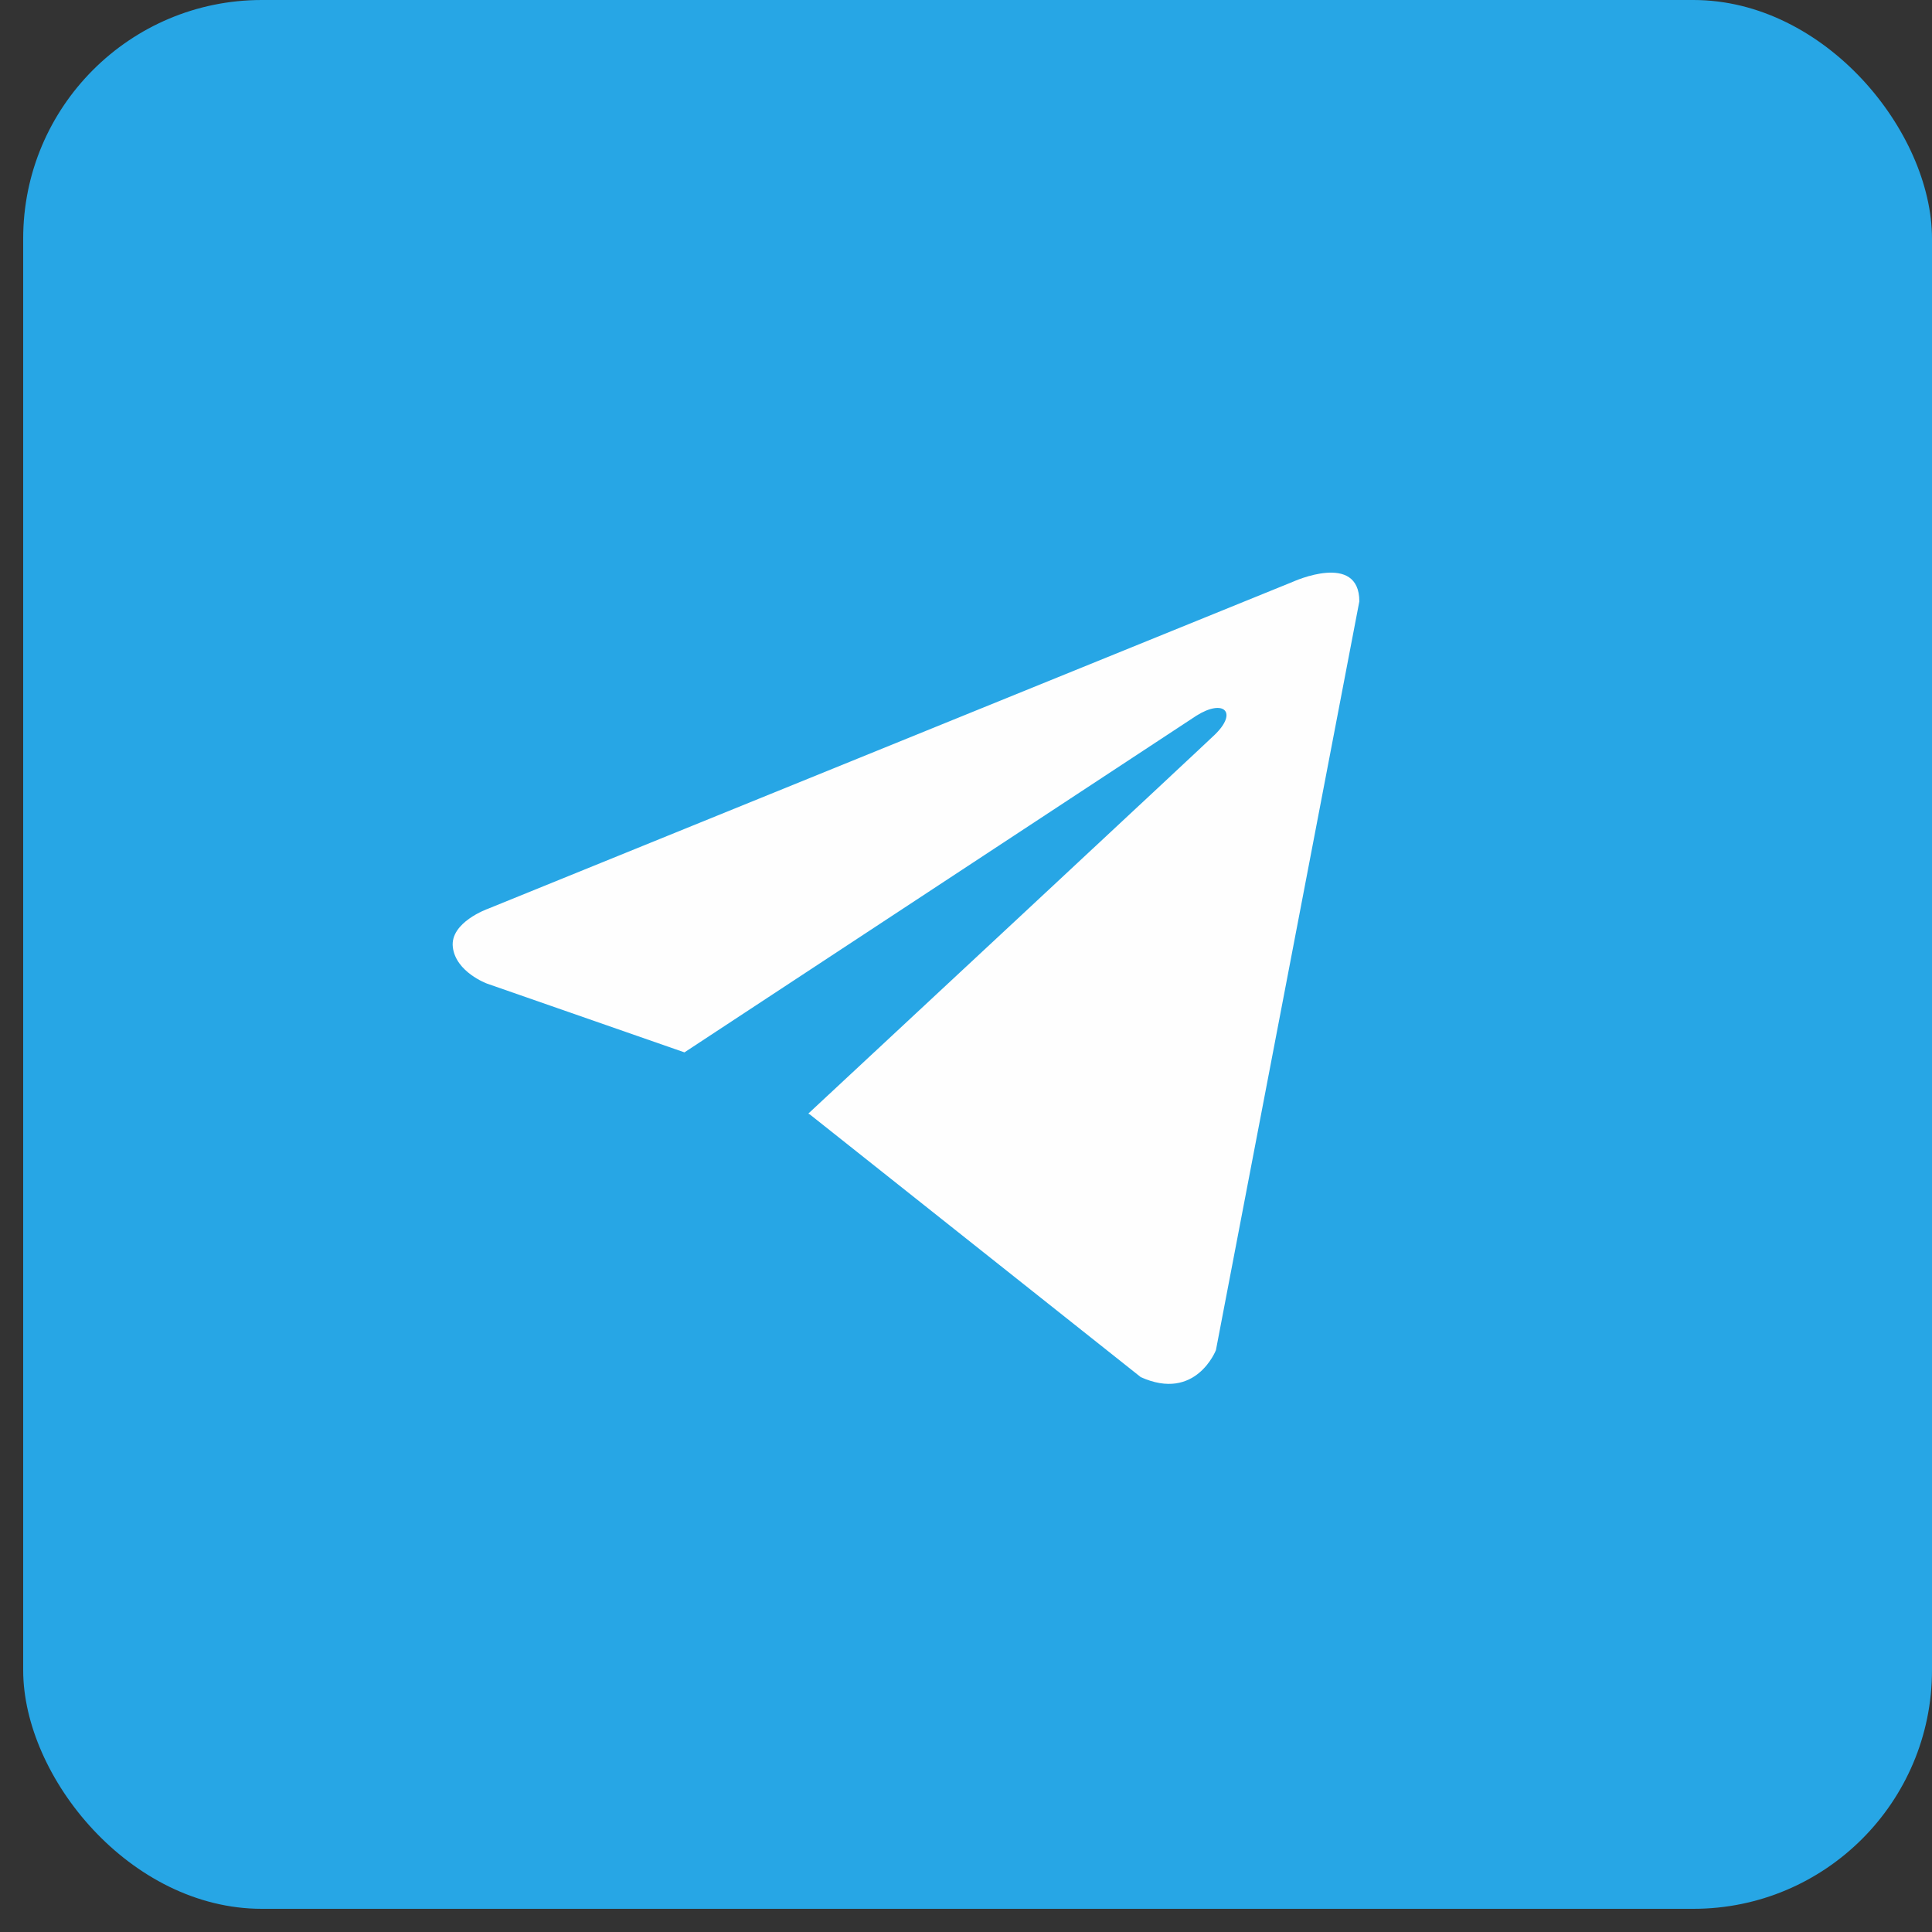
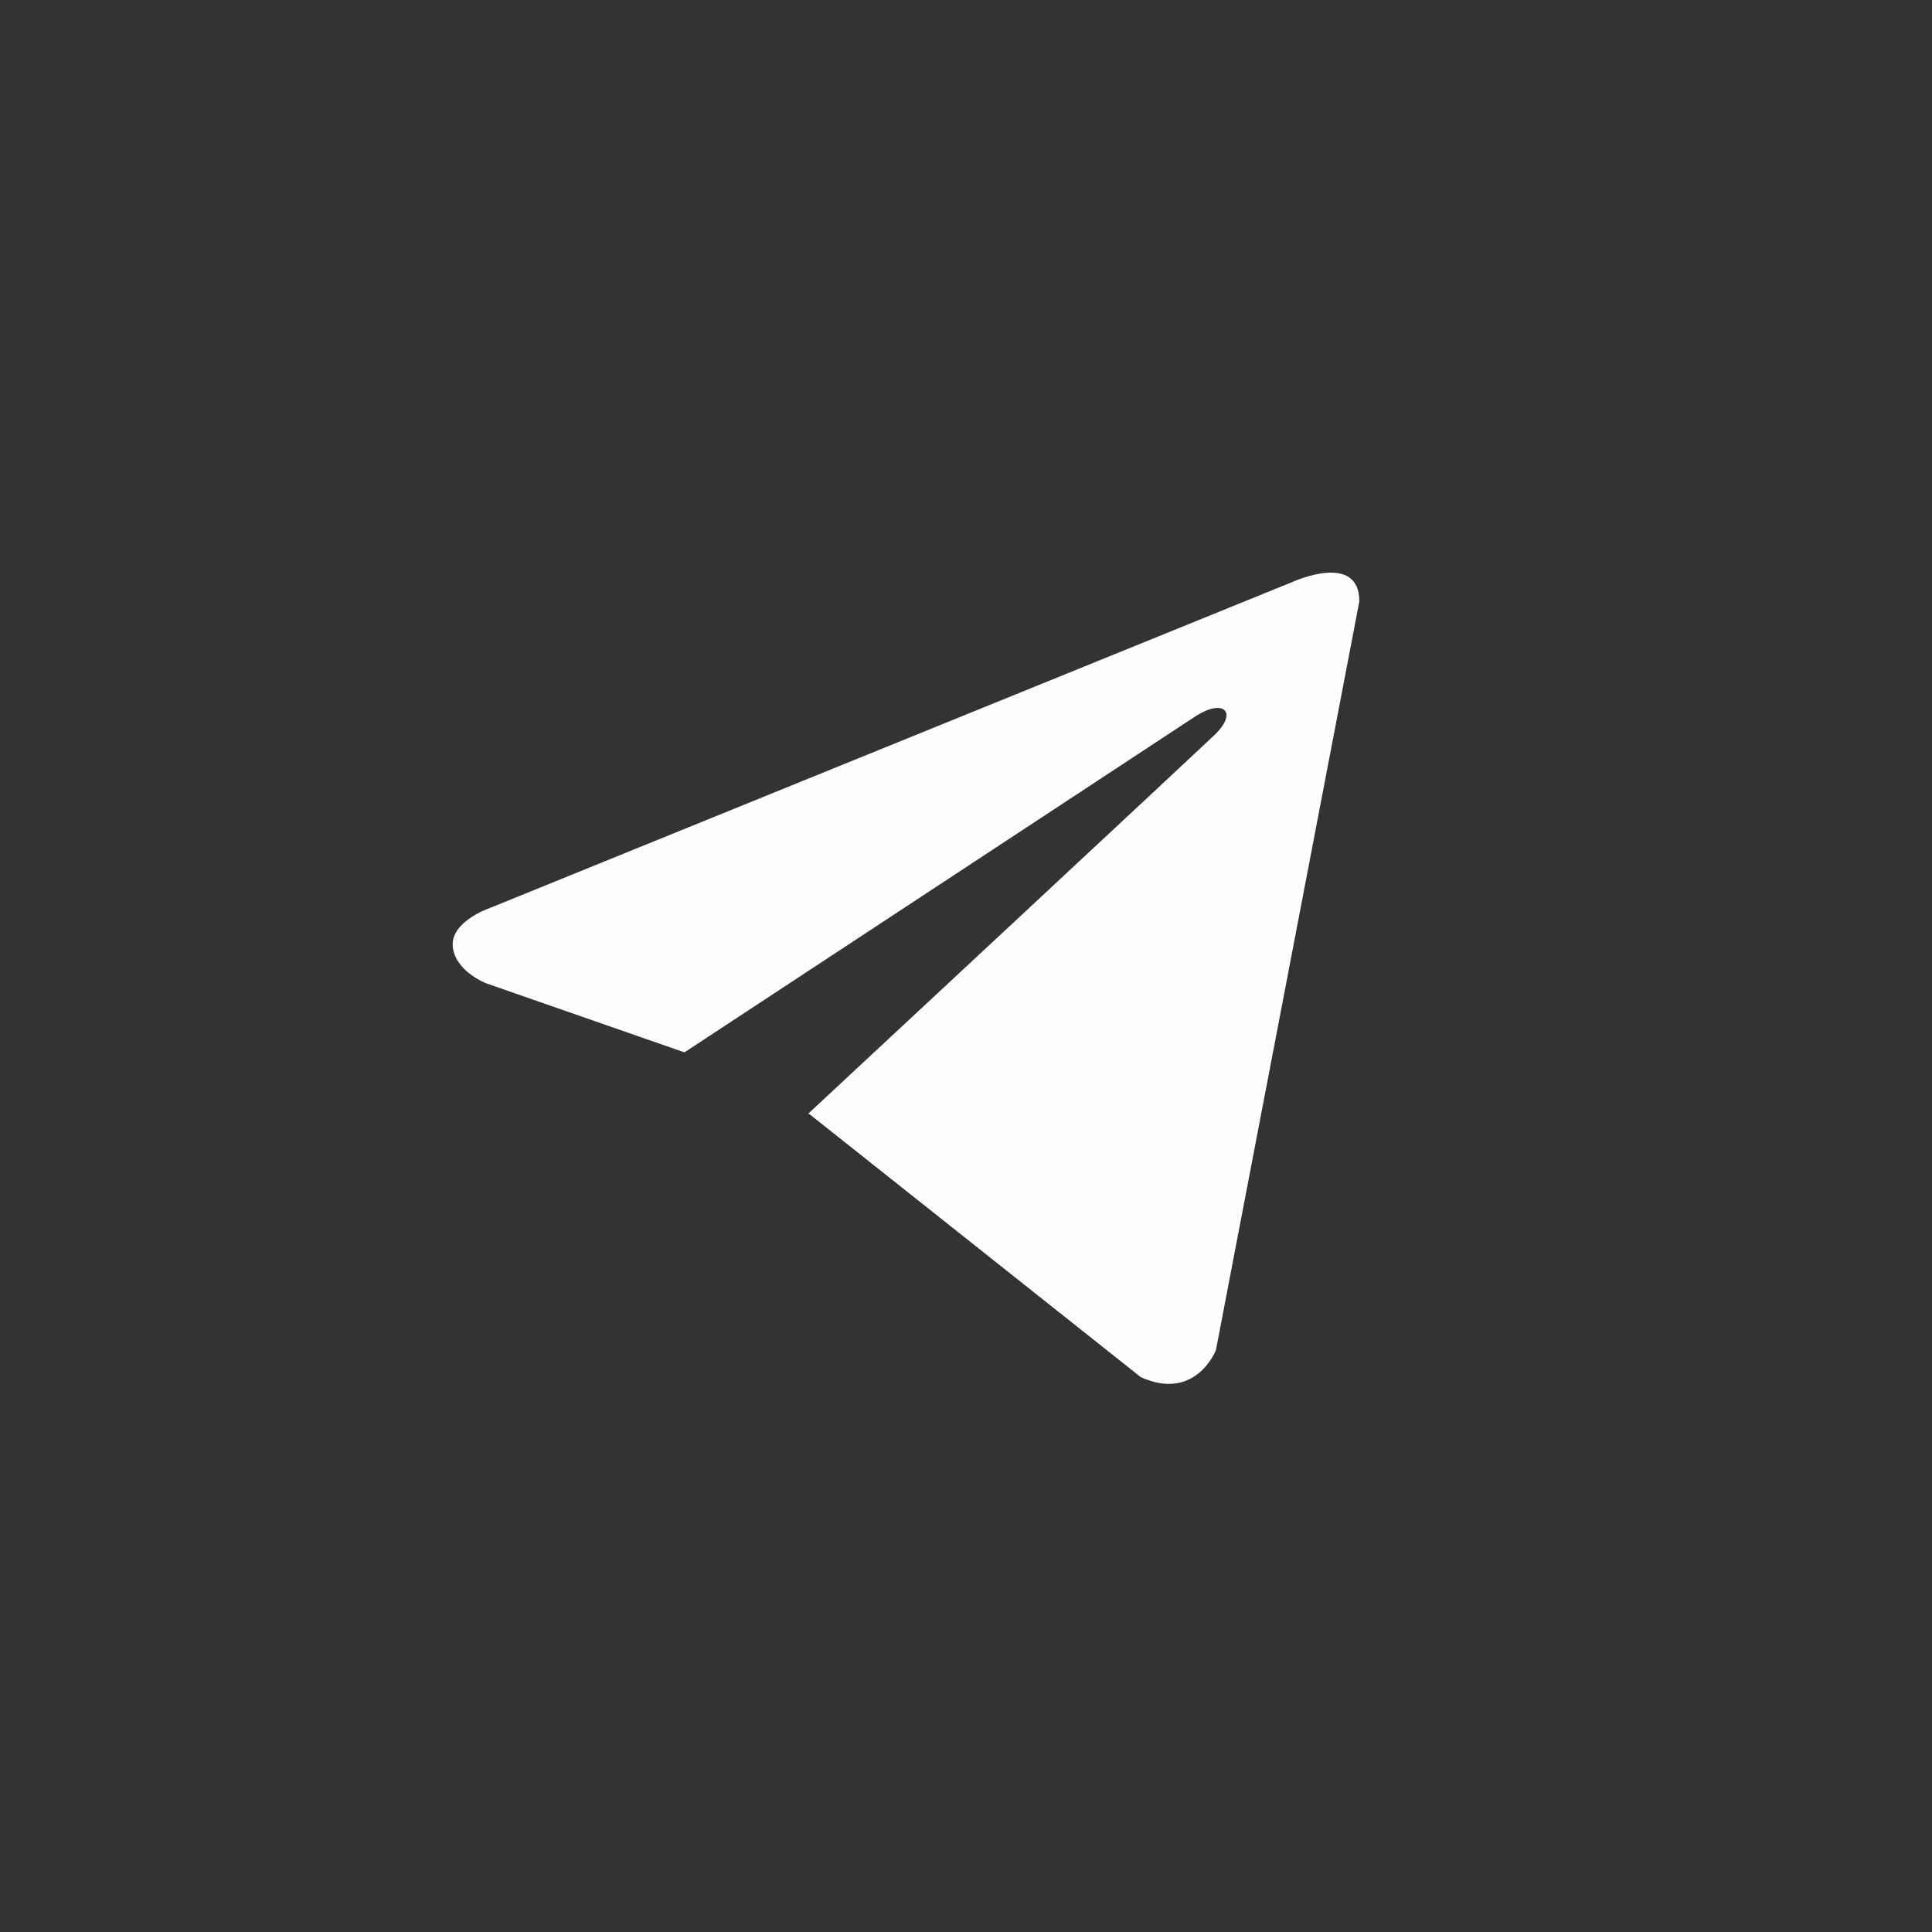
<svg xmlns="http://www.w3.org/2000/svg" width="44" height="44" viewBox="0 0 44 44" fill="none">
  <rect x="0" y="0" width="44" height="44" fill="#333333" stroke="none" />
-   <rect x="0.528" width="43.472" height="43.472" rx="5.434" fill="#27A6E5" />
-   <path d="M30.958 13.696L27.692 30.748C27.692 30.748 27.235 31.93 25.98 31.363L18.443 25.38L18.408 25.362C19.426 24.416 27.32 17.066 27.665 16.733C28.199 16.217 27.868 15.909 27.248 16.299L15.588 23.967L11.089 22.4C11.089 22.4 10.381 22.139 10.313 21.572C10.244 21.004 11.112 20.697 11.112 20.697L29.451 13.247C29.451 13.247 30.958 12.561 30.958 13.696V13.696Z" fill="#FEFEFE" />
+   <path d="M30.958 13.696L27.692 30.748C27.692 30.748 27.235 31.93 25.98 31.363L18.443 25.38L18.408 25.362C19.426 24.416 27.32 17.066 27.665 16.733C28.199 16.217 27.868 15.909 27.248 16.299L15.588 23.967L11.089 22.4C11.089 22.4 10.381 22.139 10.313 21.572C10.244 21.004 11.112 20.697 11.112 20.697L29.451 13.247C29.451 13.247 30.958 12.561 30.958 13.696V13.696" fill="#FEFEFE" />
</svg>